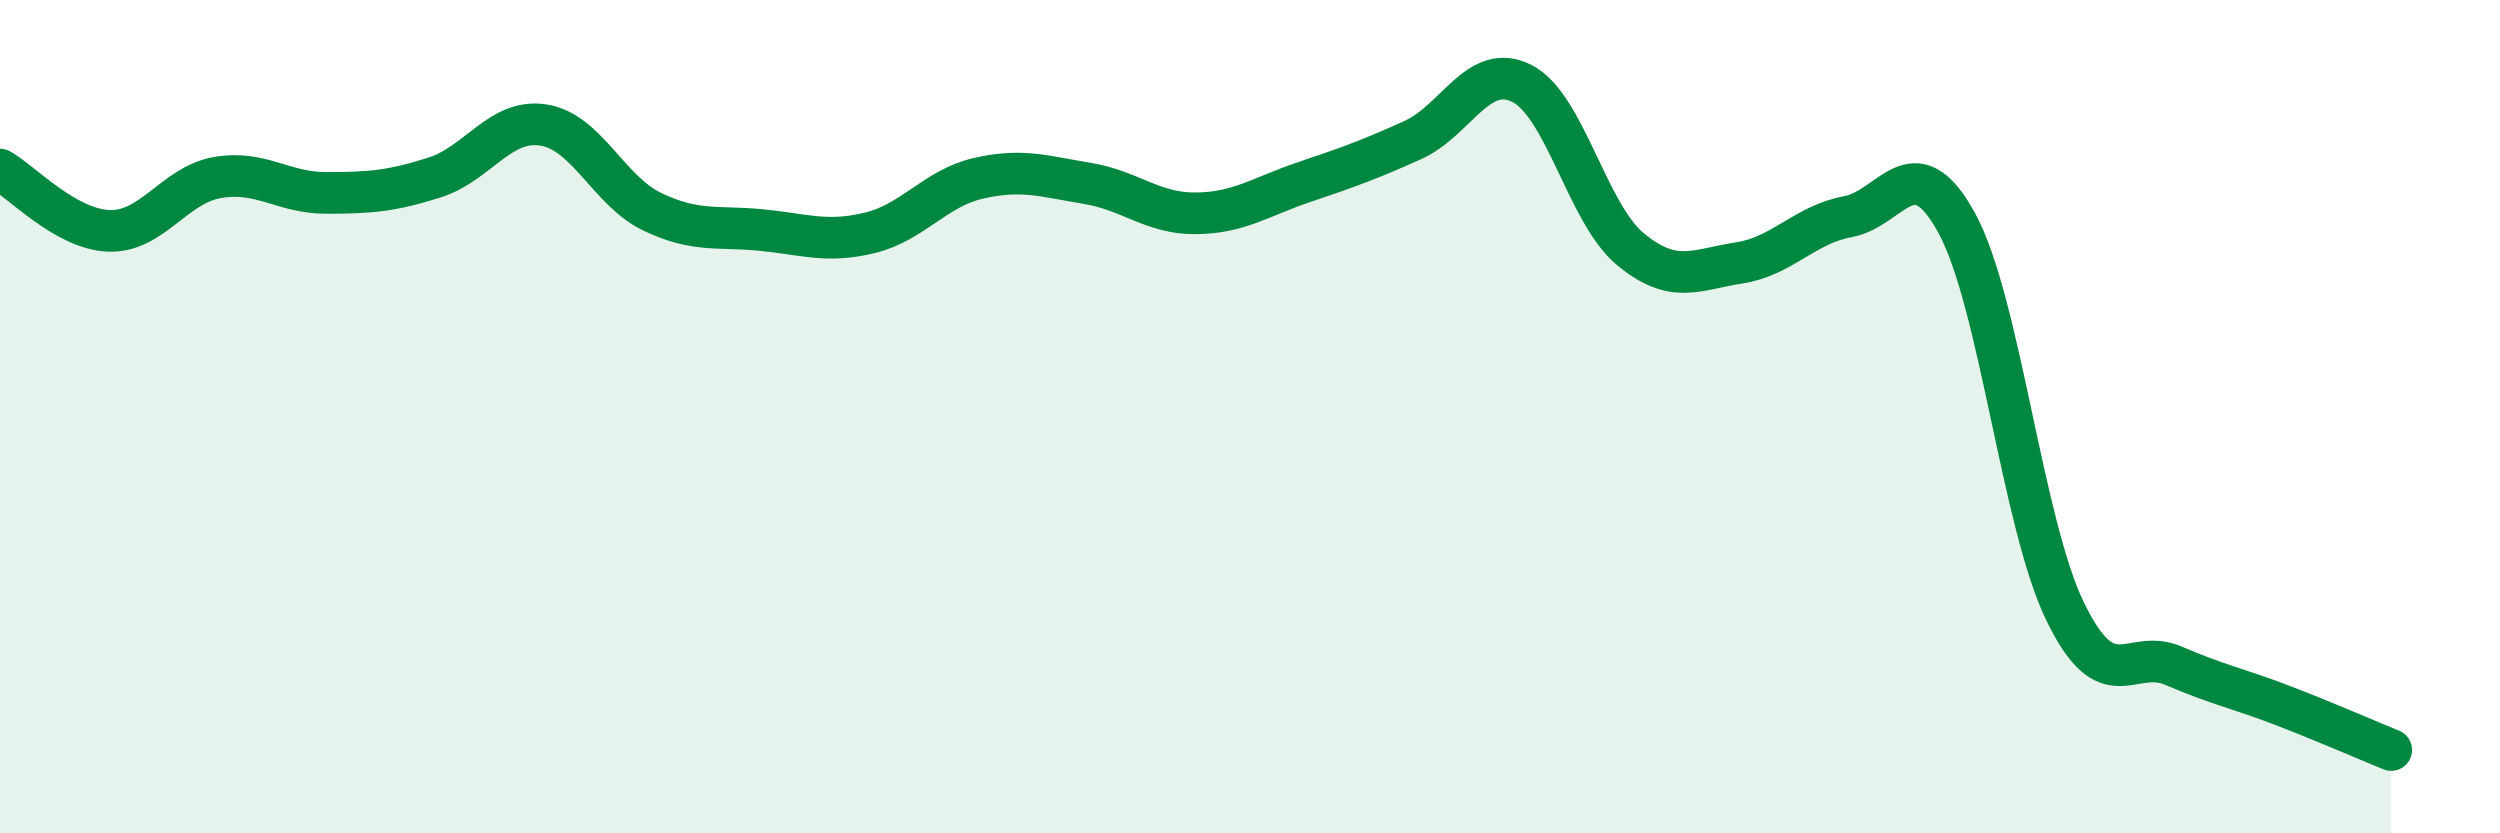
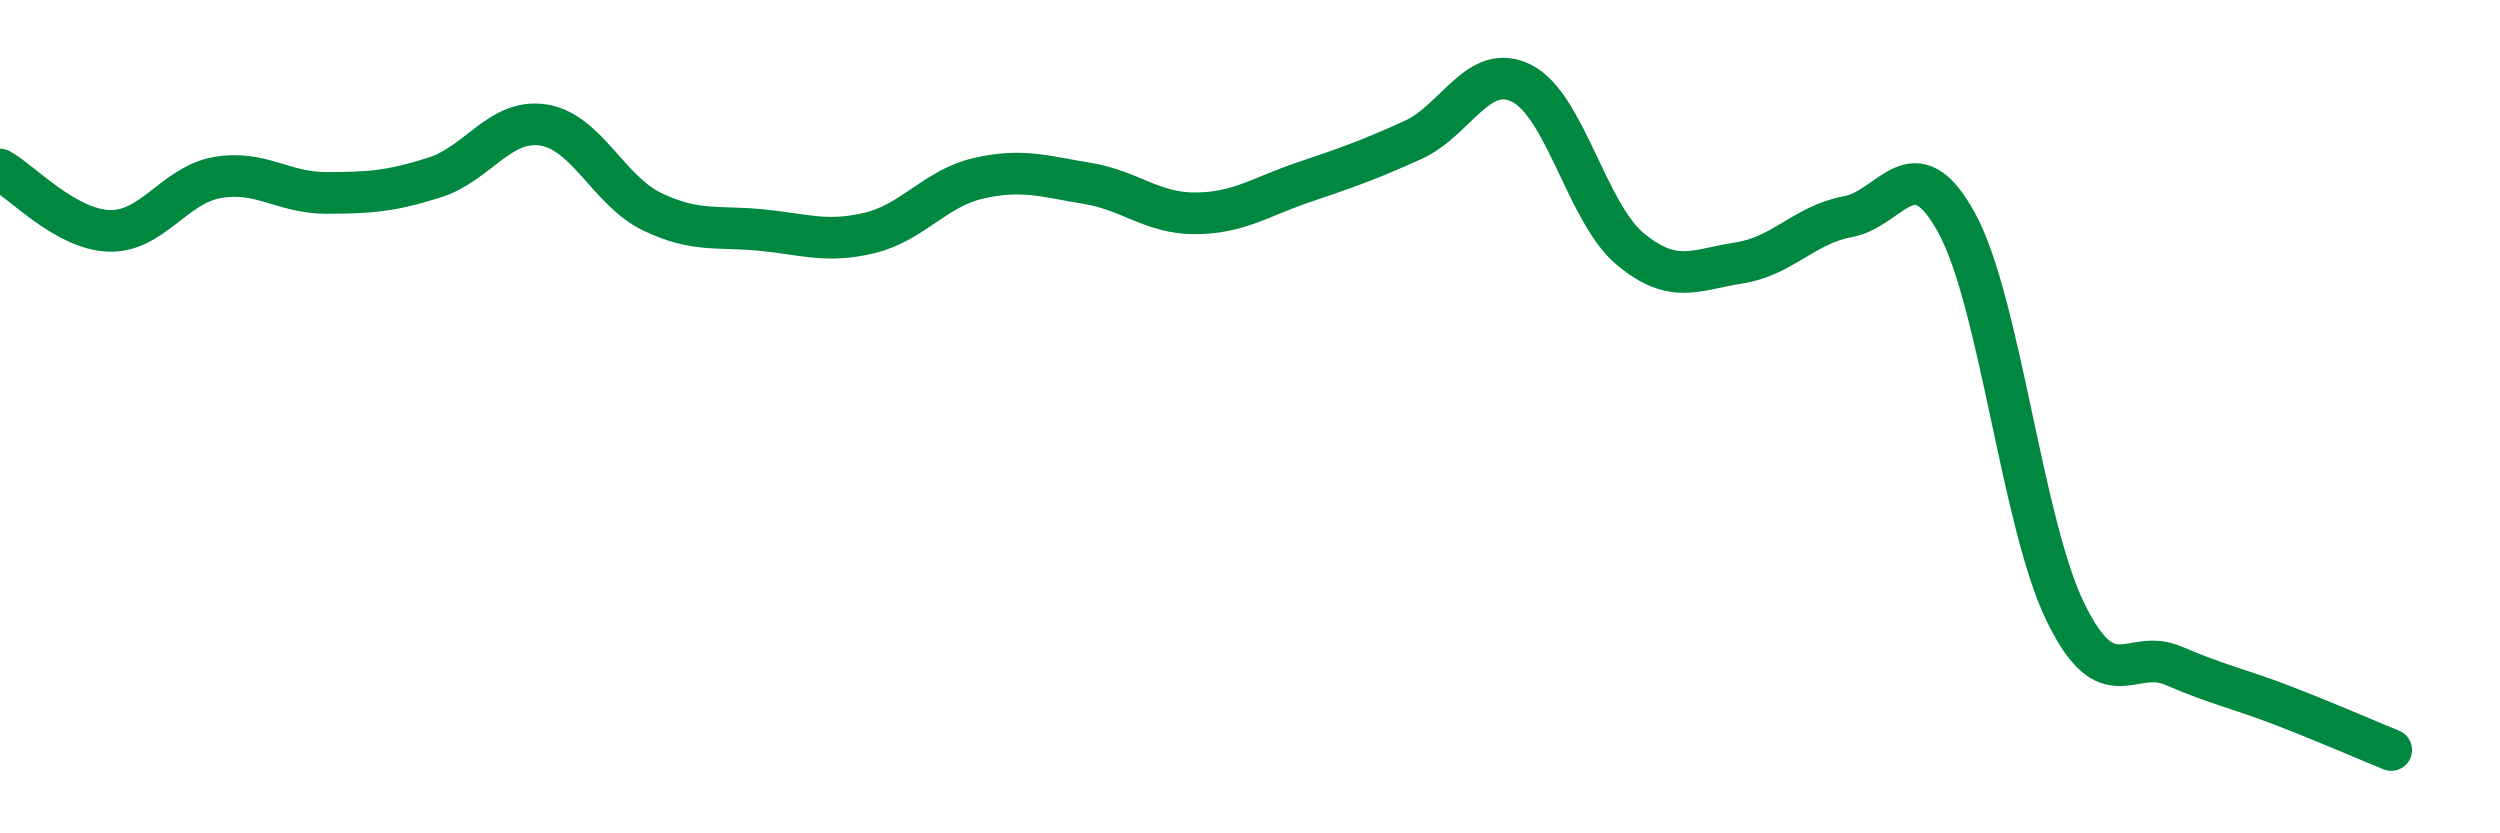
<svg xmlns="http://www.w3.org/2000/svg" width="60" height="20" viewBox="0 0 60 20">
-   <path d="M 0,4.07 C 0.52,4.36 1.57,5.5 2.61,5.54 C 3.65,5.58 4.18,4.44 5.22,4.26 C 6.26,4.08 6.79,4.63 7.83,4.63 C 8.87,4.63 9.39,4.59 10.43,4.26 C 11.47,3.93 12,2.84 13.04,3 C 14.08,3.16 14.61,4.58 15.65,5.08 C 16.69,5.58 17.22,5.42 18.26,5.52 C 19.3,5.62 19.83,5.84 20.87,5.59 C 21.91,5.34 22.44,4.52 23.48,4.28 C 24.52,4.04 25.05,4.23 26.09,4.4 C 27.13,4.57 27.66,5.13 28.7,5.12 C 29.74,5.11 30.26,4.72 31.3,4.37 C 32.34,4.02 32.87,3.83 33.91,3.36 C 34.95,2.89 35.48,1.48 36.52,2 C 37.56,2.52 38.09,5.12 39.13,5.98 C 40.17,6.84 40.7,6.47 41.74,6.31 C 42.78,6.15 43.31,5.39 44.35,5.2 C 45.39,5.01 45.92,3.45 46.96,5.35 C 48,7.25 48.53,12.56 49.57,14.69 C 50.61,16.82 51.13,15.53 52.17,15.98 C 53.21,16.43 53.74,16.53 54.78,16.93 C 55.82,17.33 56.87,17.79 57.39,18L57.39 20L0 20Z" fill="#008740" opacity="0.1" stroke-linecap="round" stroke-linejoin="round" />
  <path d="M 0,4.07 C 0.52,4.36 1.57,5.5 2.61,5.54 C 3.65,5.58 4.18,4.44 5.22,4.26 C 6.26,4.08 6.79,4.63 7.83,4.63 C 8.87,4.63 9.39,4.59 10.43,4.26 C 11.47,3.93 12,2.84 13.04,3 C 14.08,3.16 14.61,4.58 15.65,5.08 C 16.69,5.58 17.22,5.42 18.26,5.52 C 19.3,5.62 19.83,5.84 20.87,5.59 C 21.91,5.34 22.44,4.52 23.48,4.28 C 24.52,4.04 25.05,4.23 26.09,4.4 C 27.13,4.57 27.66,5.13 28.7,5.12 C 29.74,5.11 30.26,4.72 31.3,4.37 C 32.34,4.02 32.87,3.83 33.91,3.36 C 34.95,2.89 35.48,1.48 36.52,2 C 37.56,2.52 38.09,5.12 39.13,5.98 C 40.17,6.84 40.7,6.47 41.74,6.31 C 42.78,6.15 43.31,5.39 44.35,5.2 C 45.39,5.01 45.92,3.45 46.96,5.35 C 48,7.25 48.53,12.56 49.57,14.69 C 50.61,16.82 51.13,15.53 52.17,15.98 C 53.21,16.43 53.74,16.53 54.78,16.93 C 55.82,17.33 56.87,17.79 57.39,18" stroke="#008740" stroke-width="1" fill="none" stroke-linecap="round" stroke-linejoin="round" />
</svg>